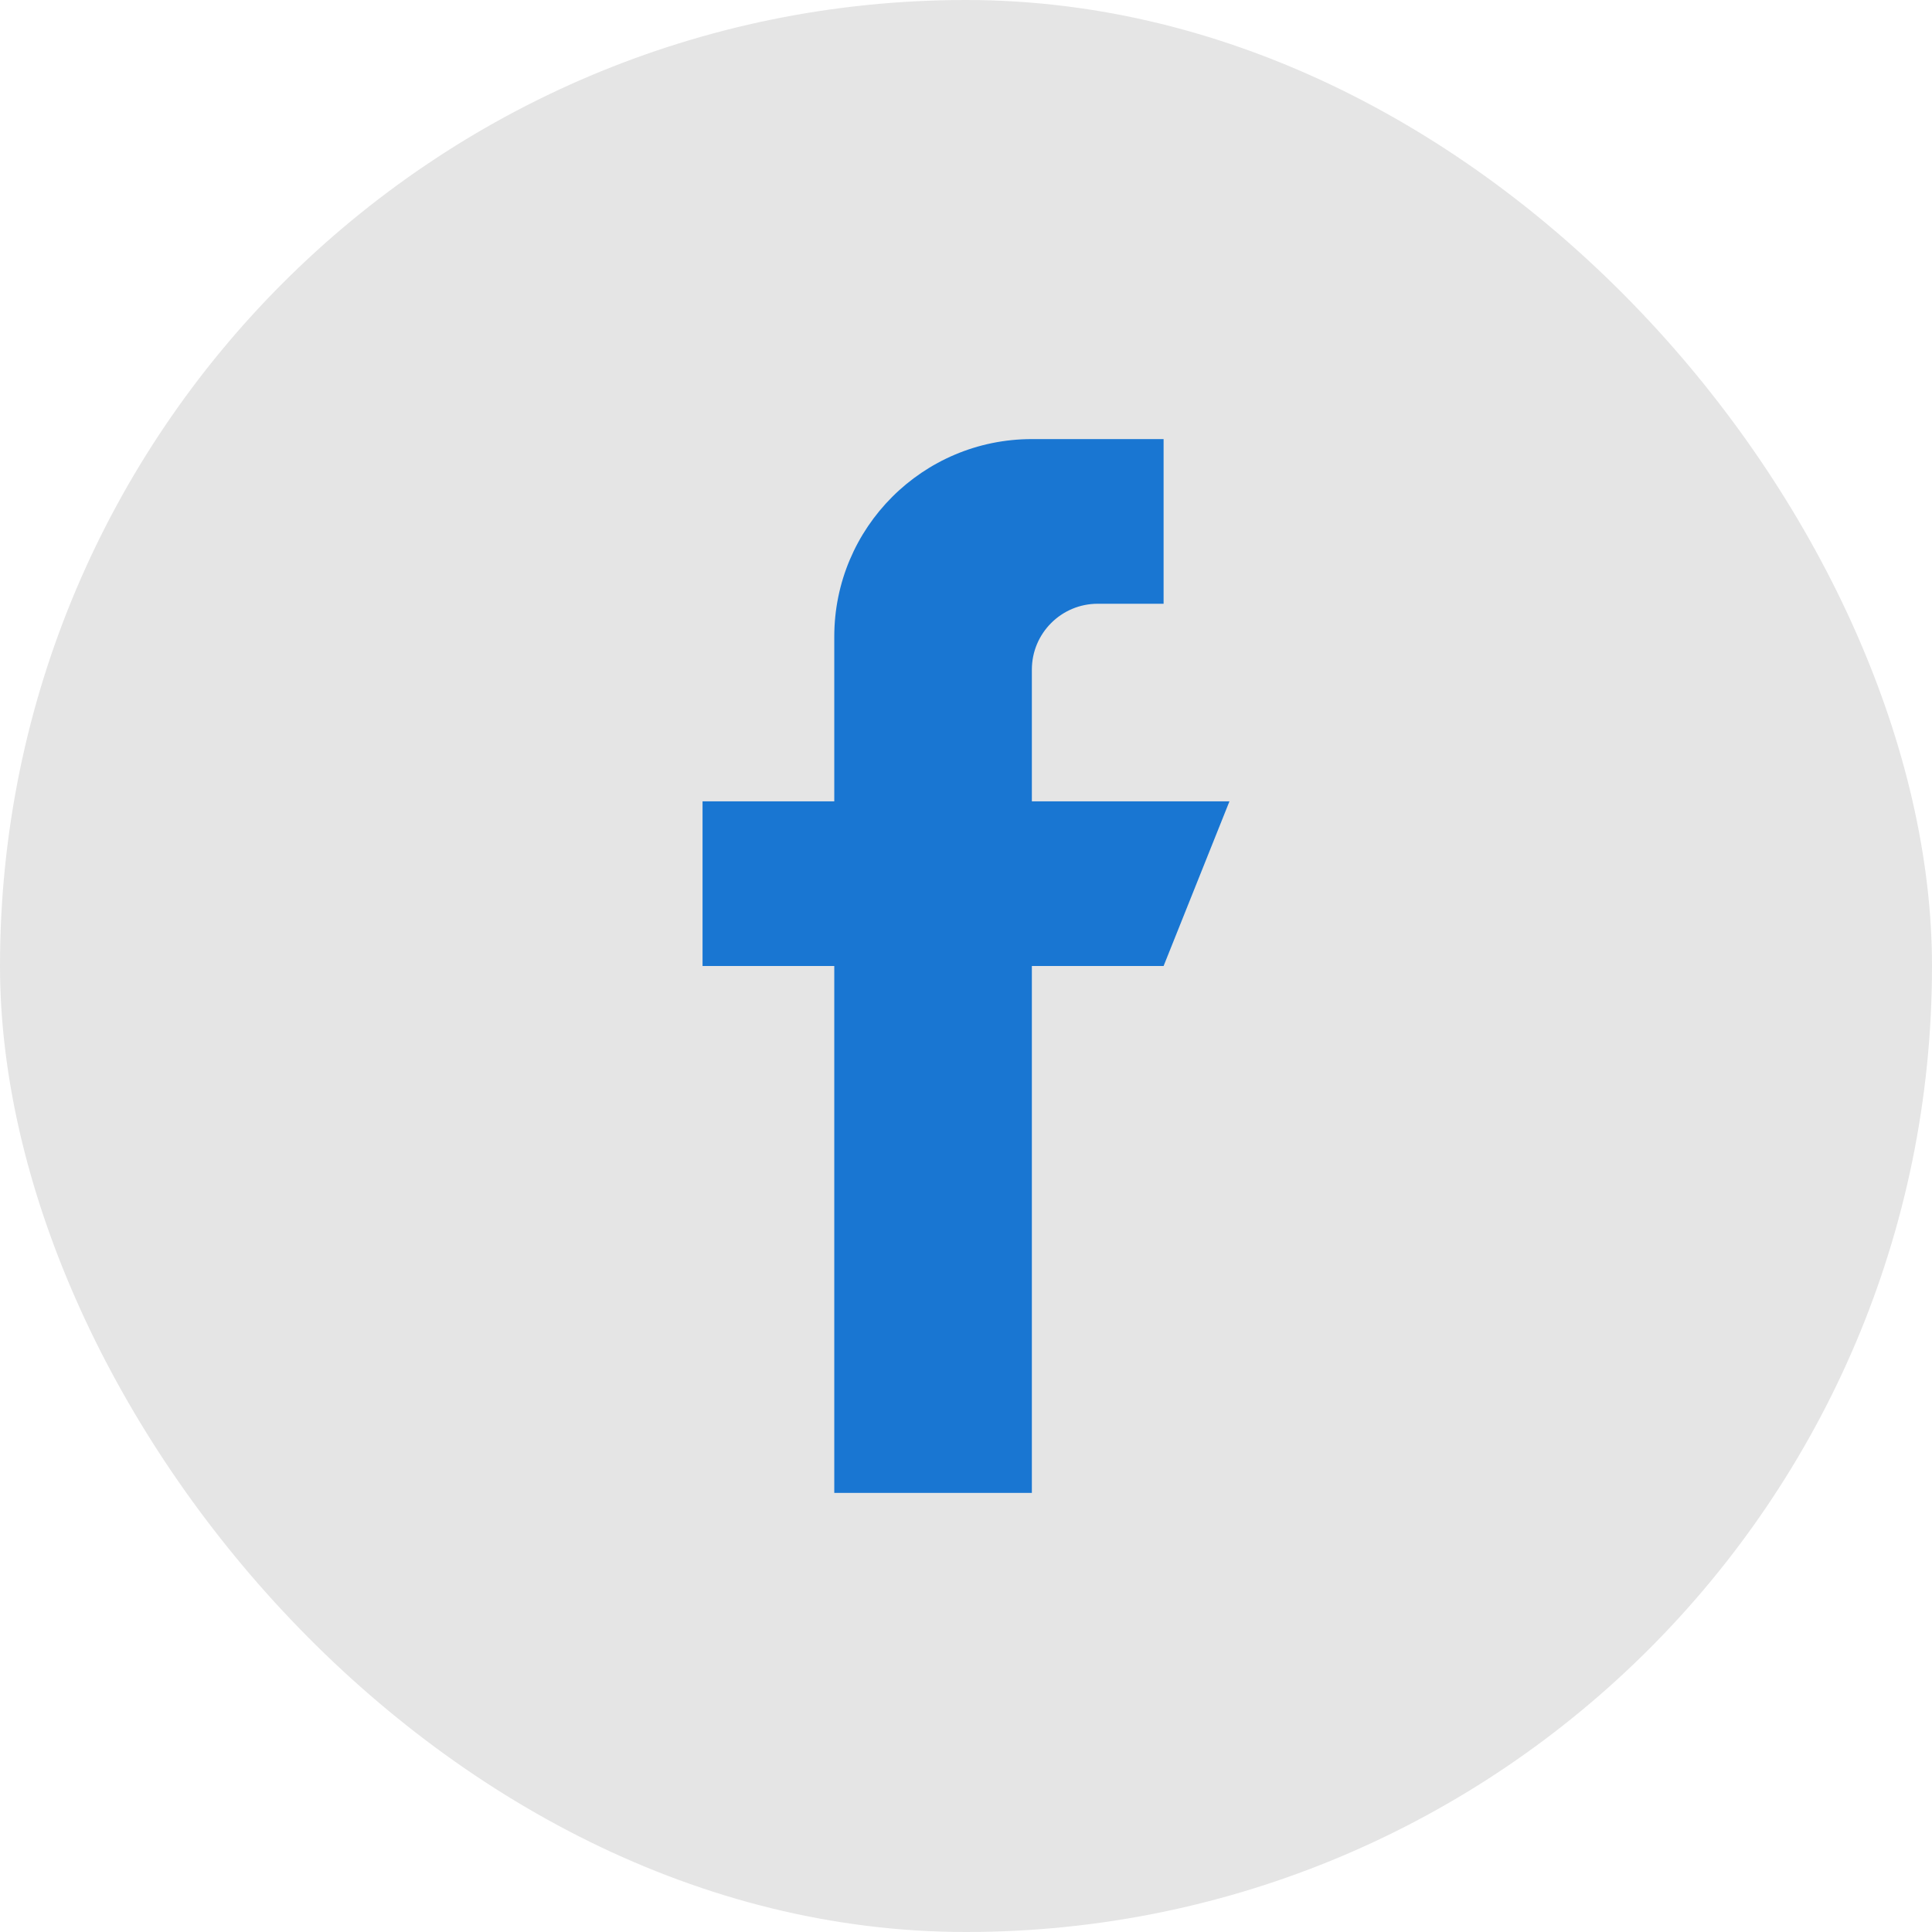
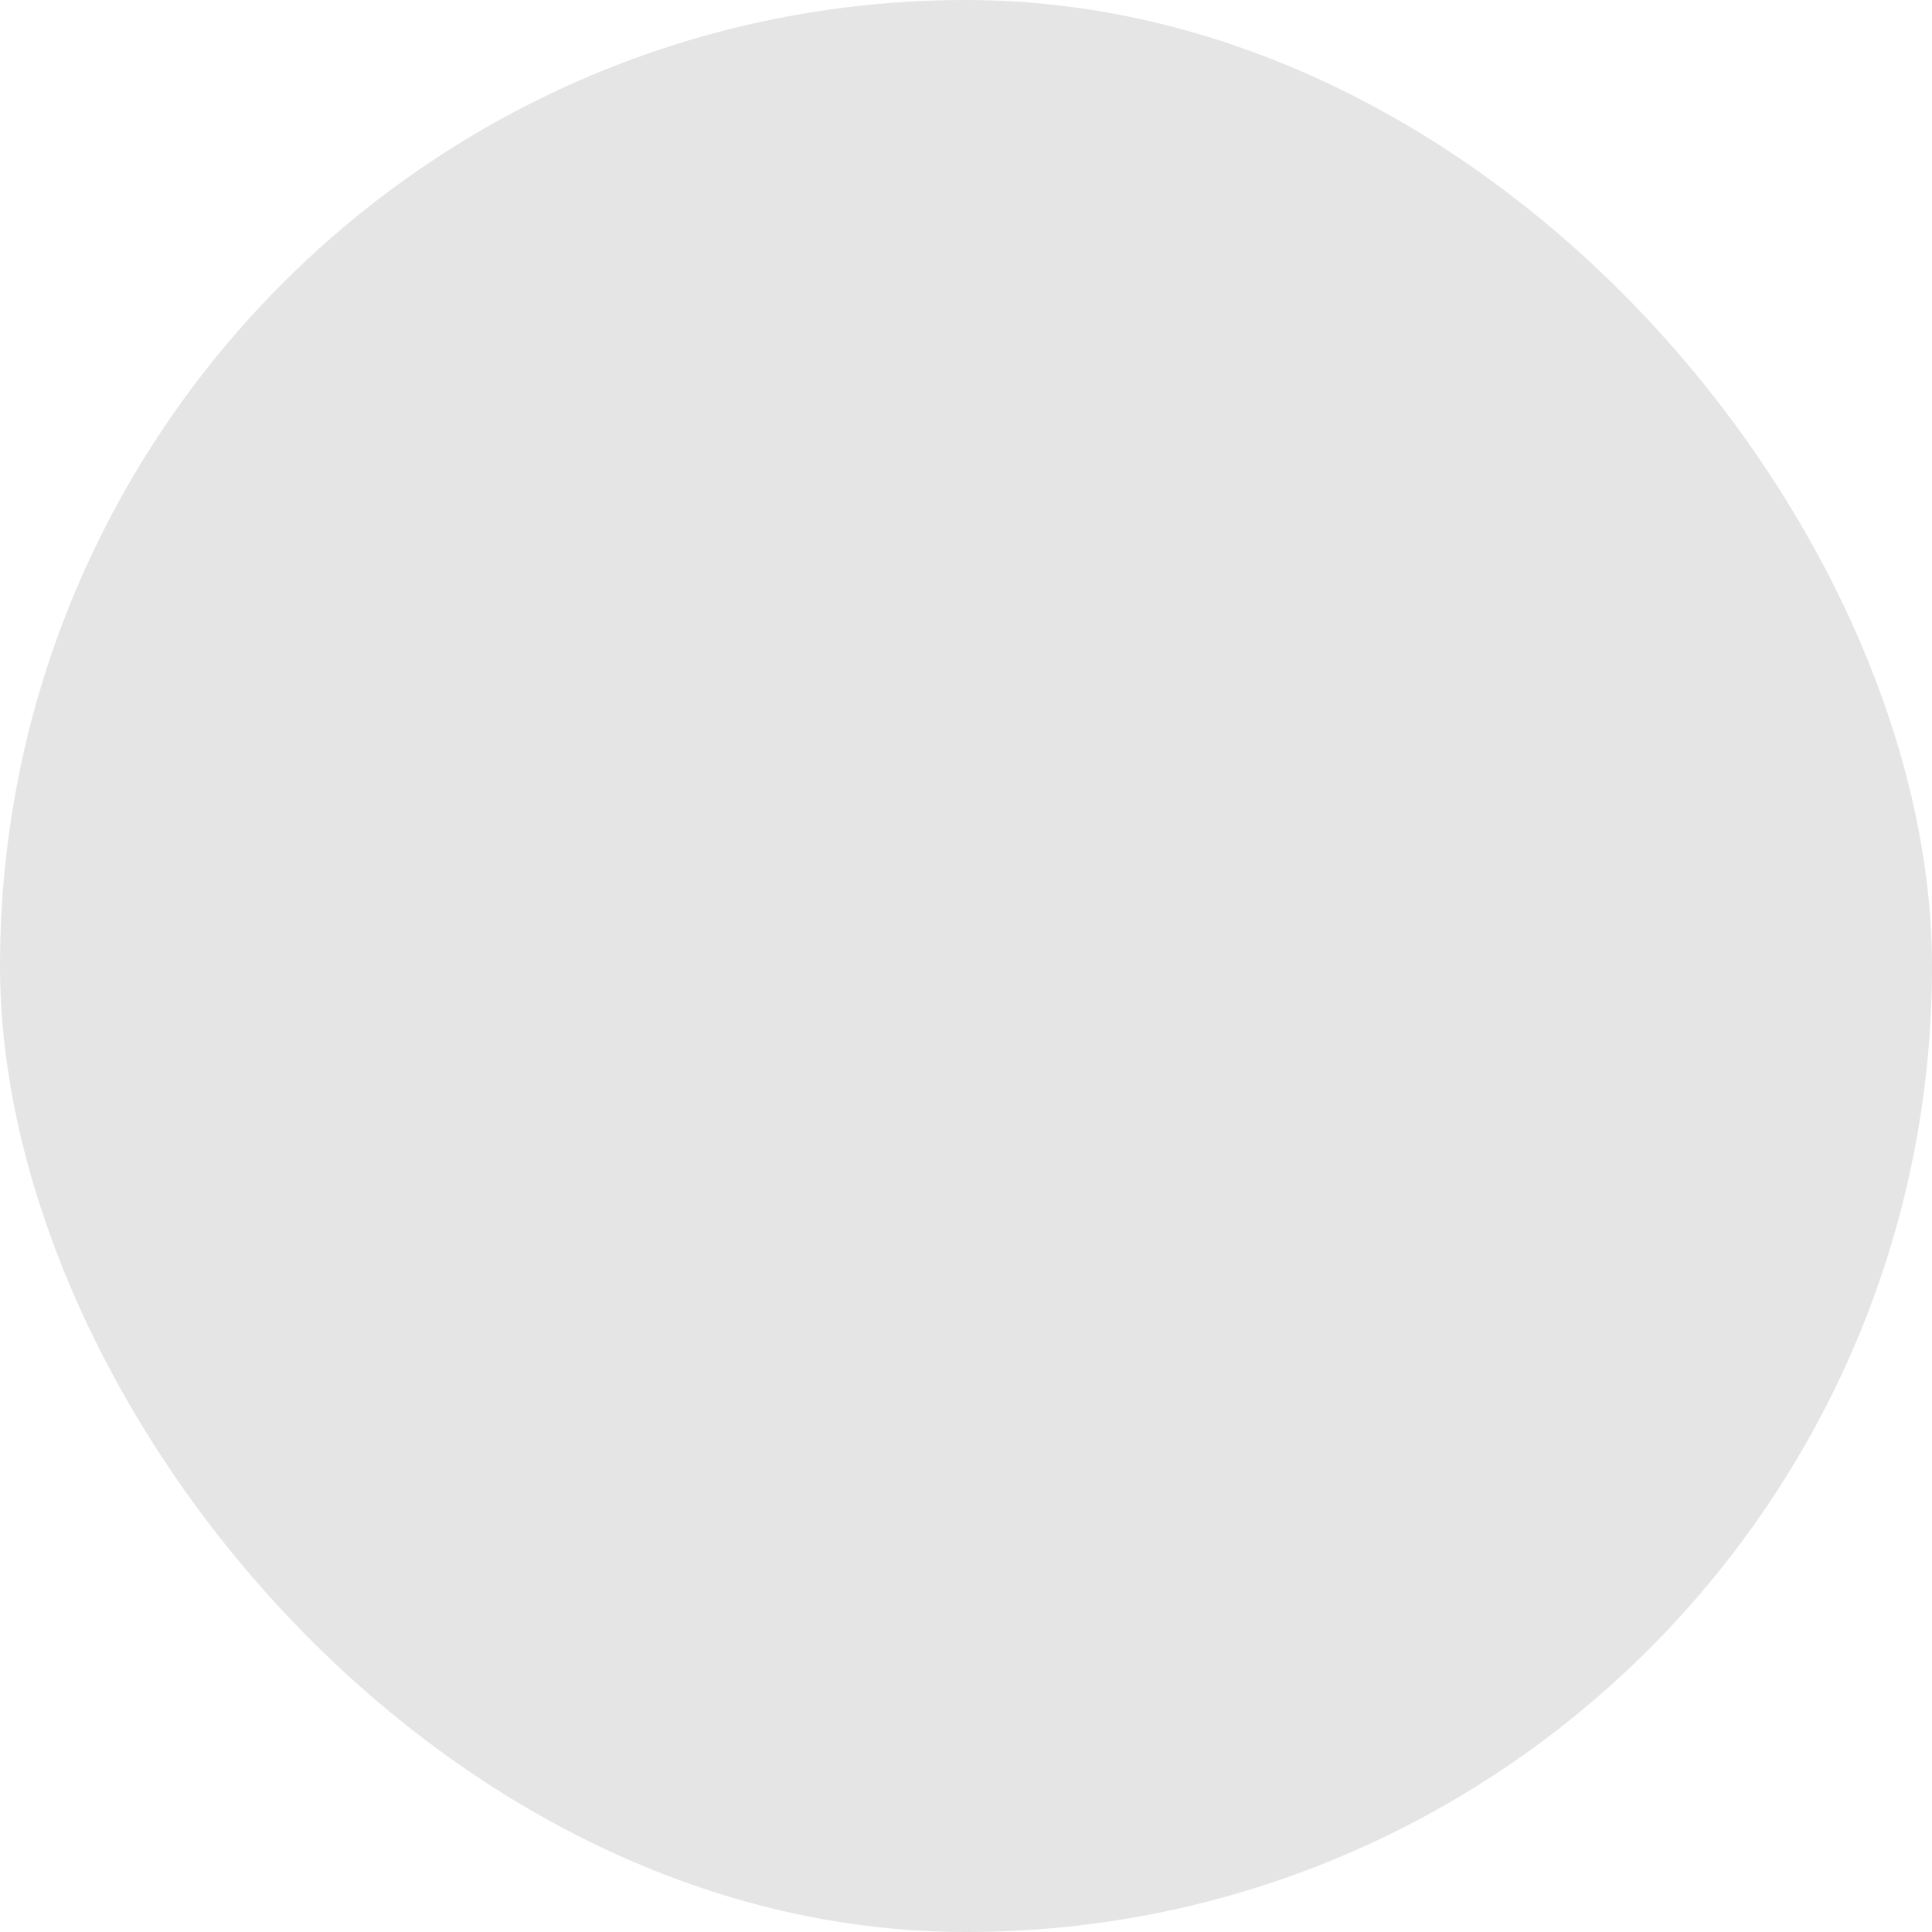
<svg xmlns="http://www.w3.org/2000/svg" width="44" height="44" viewBox="0 0 44 44" fill="none">
  <rect width="44" height="44" rx="22" fill="#E5E5E5" />
-   <path d="M28 18.25H23.5V15.25C23.5 14.422 24.172 13.75 25 13.75H26.5V10H23.5C21.015 10 19 12.014 19 14.5V18.25H16V22H19V34H23.5V22H26.5L28 18.25Z" fill="#1976D2" />
</svg>